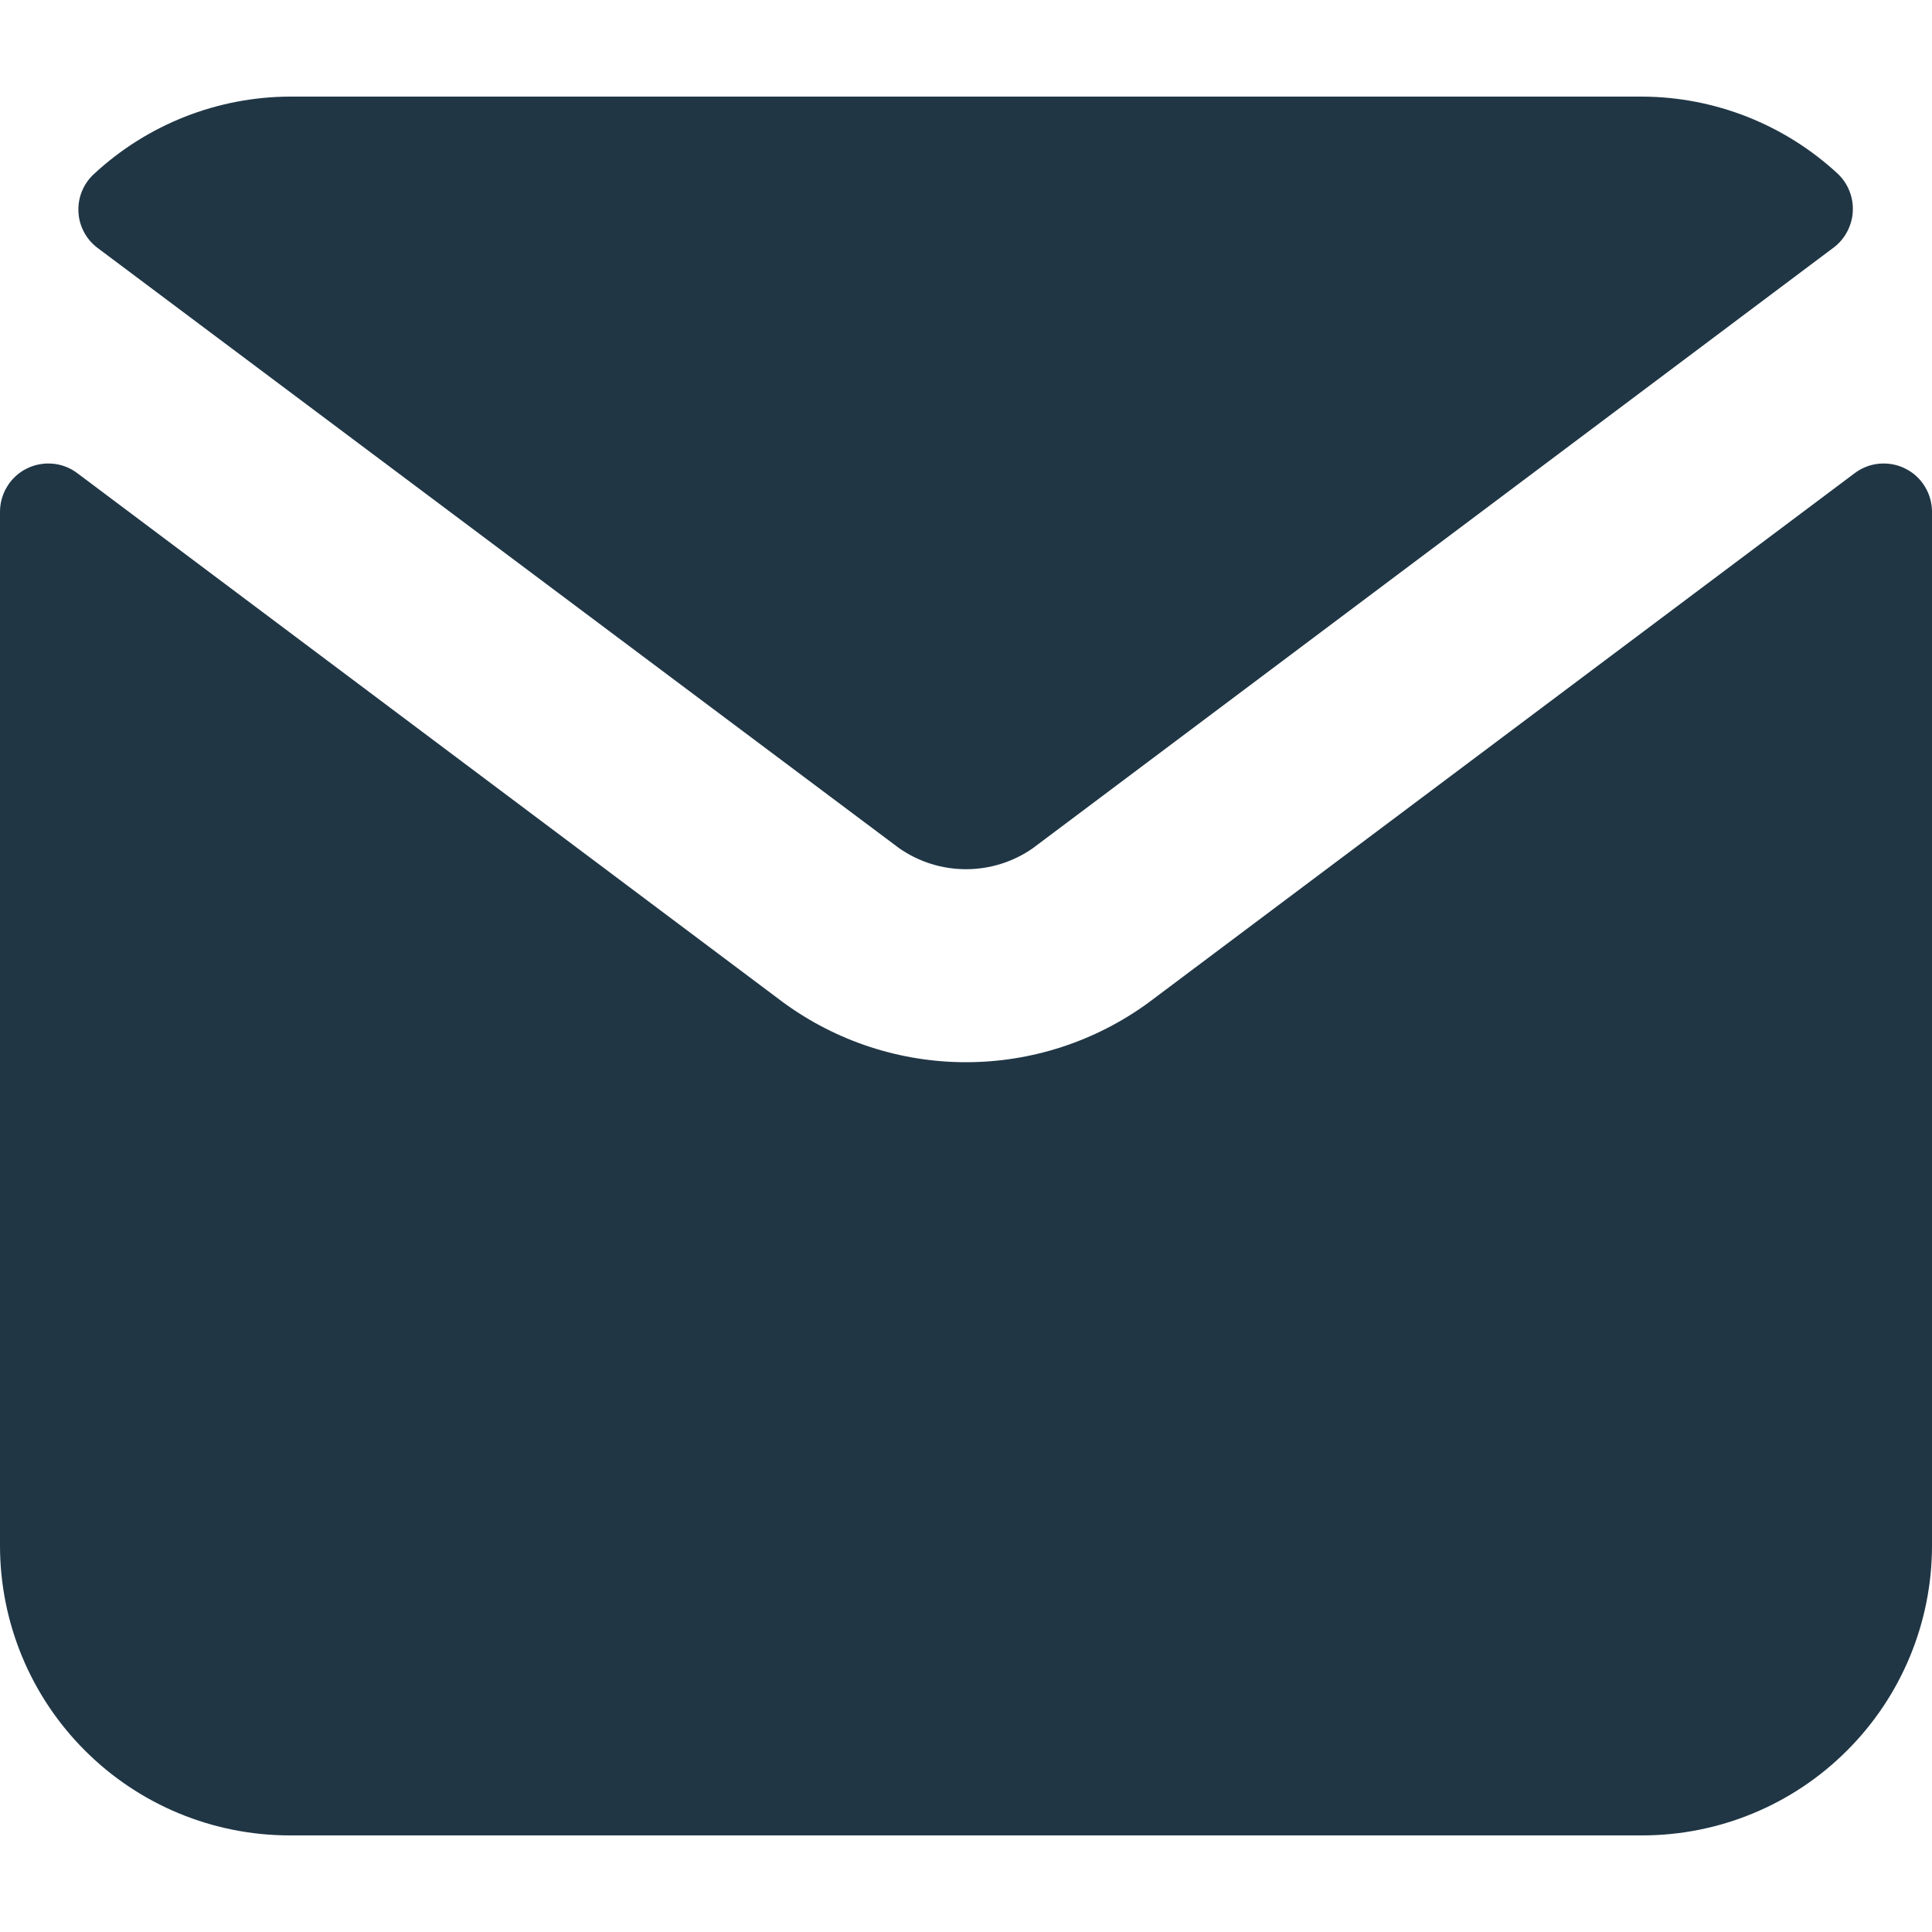
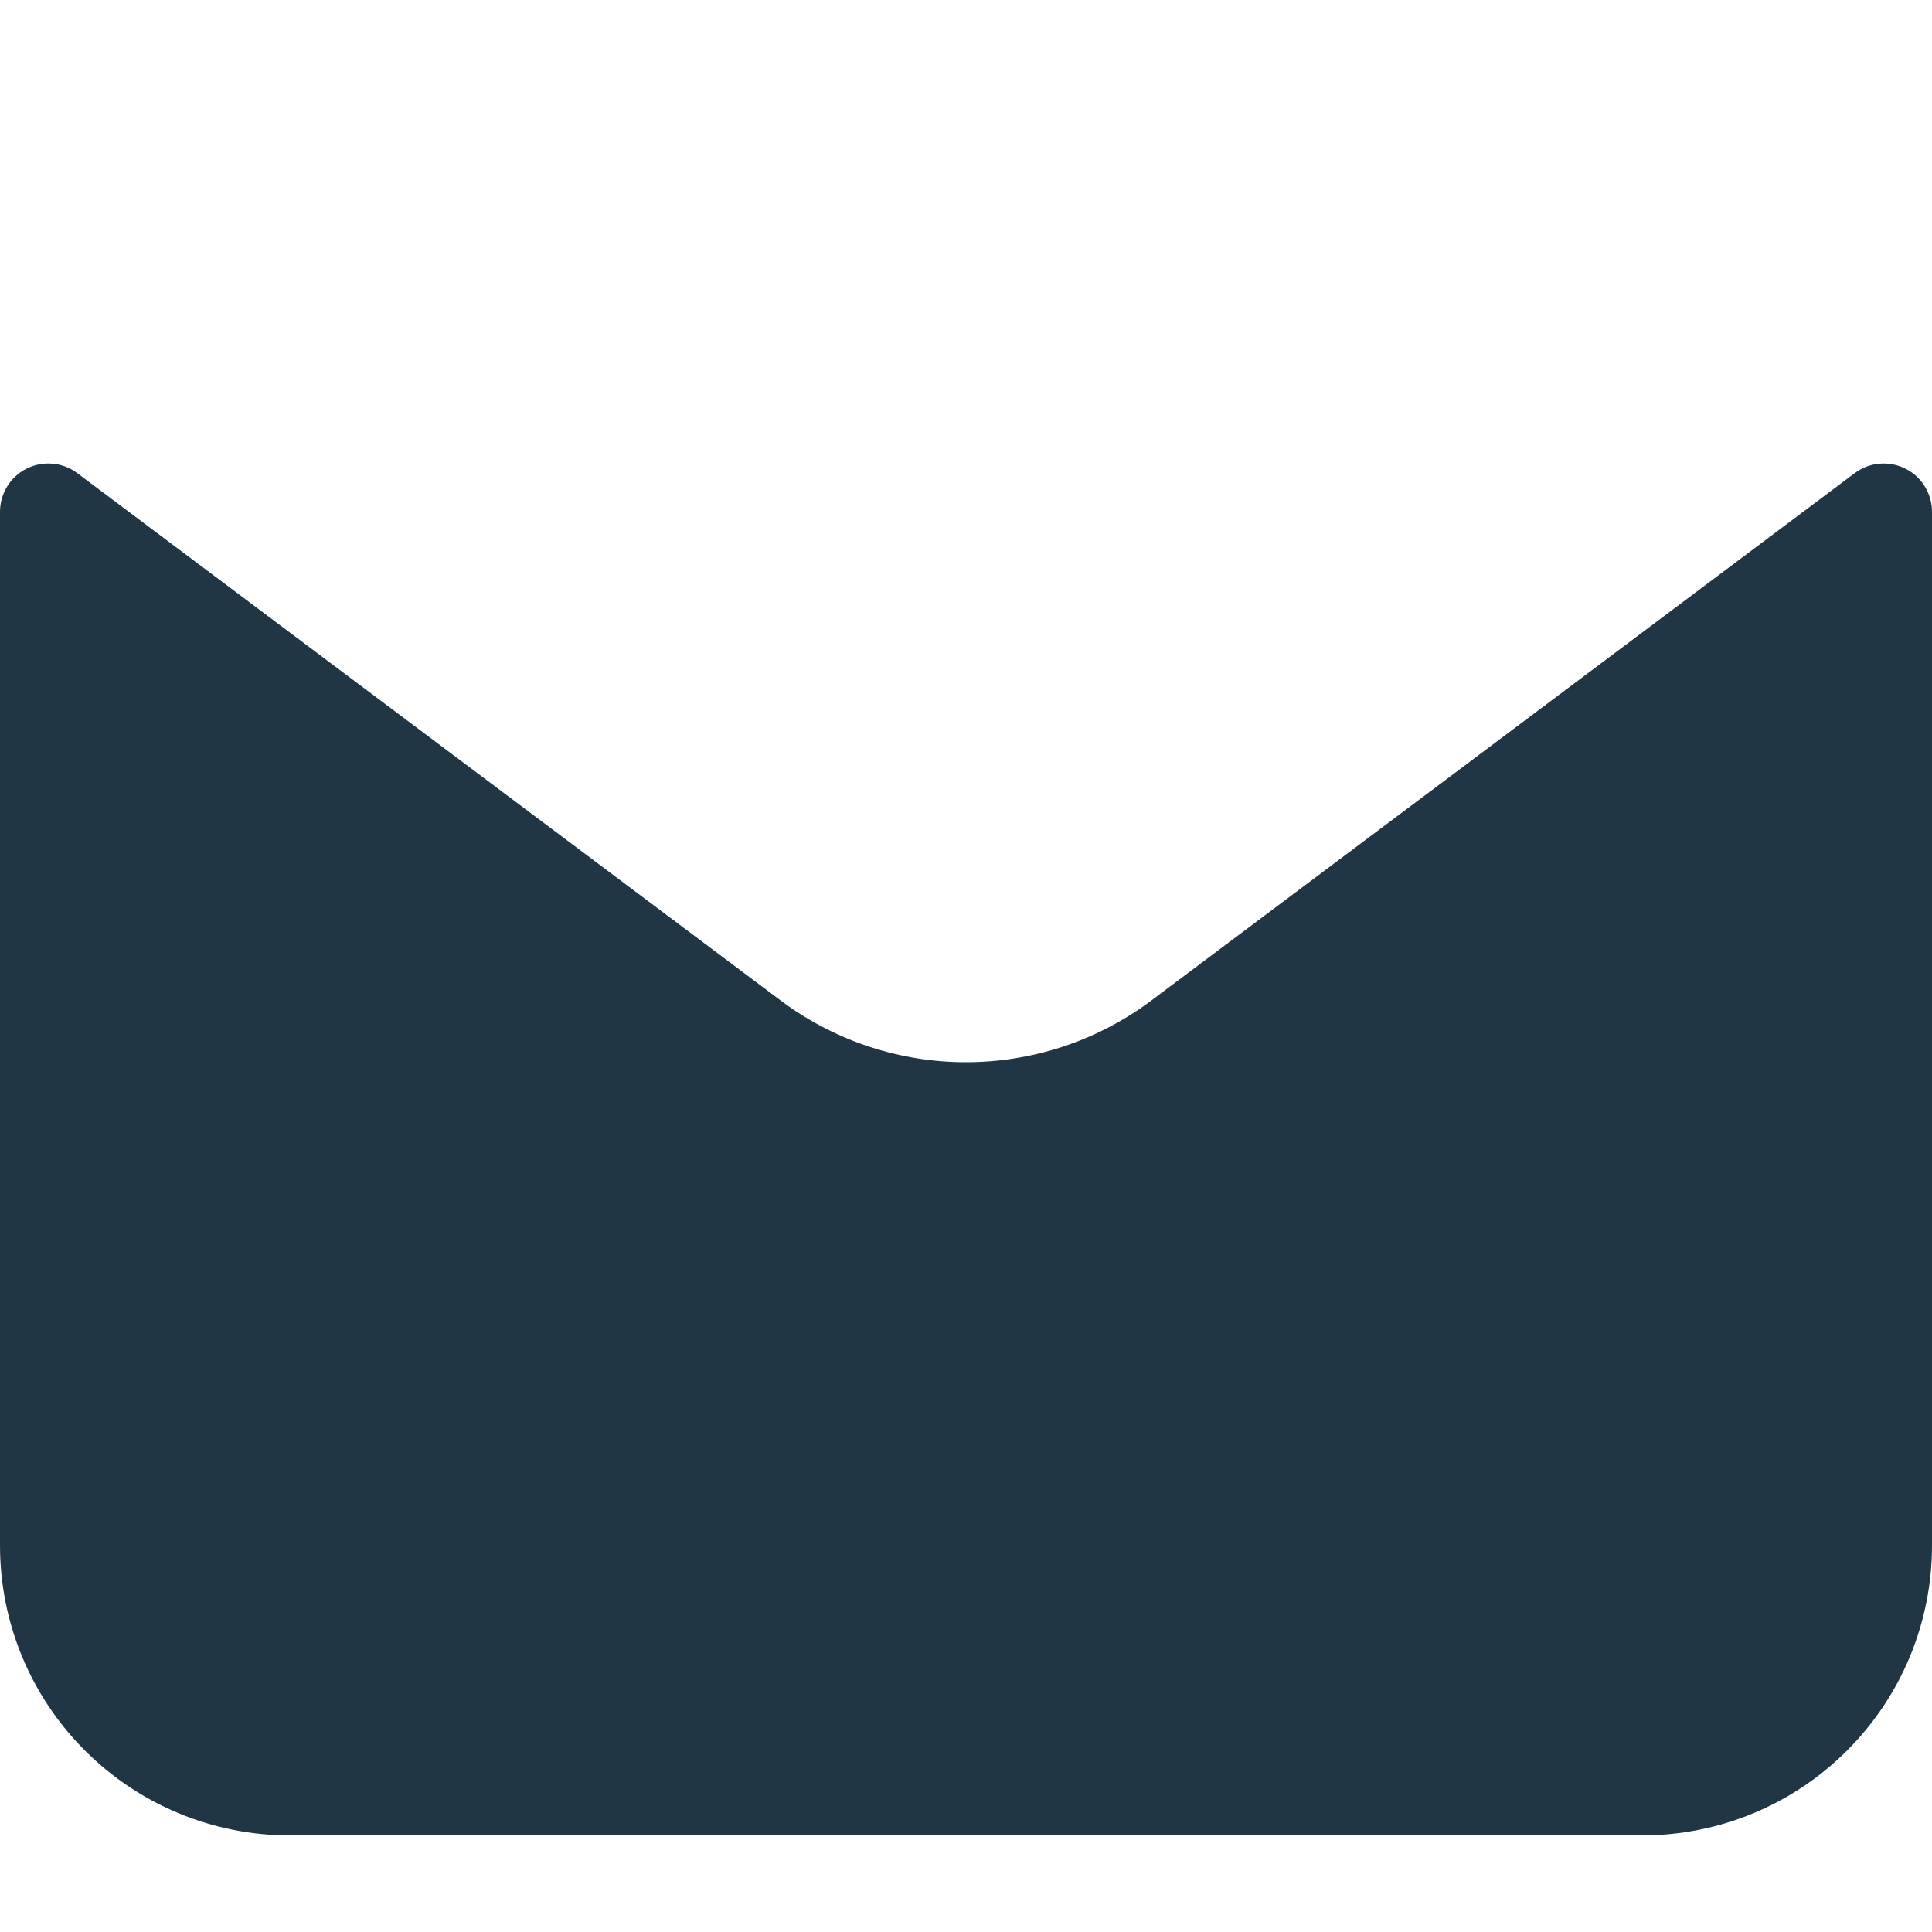
<svg xmlns="http://www.w3.org/2000/svg" width="20" height="20" viewBox="0 0 20 20" fill="none">
-   <path d="M9.31 8.782C9.513 8.923 9.753 8.998 10 8.998C10.247 8.998 10.487 8.923 10.69 8.782L18.988 2.558C19.045 2.514 19.091 2.458 19.124 2.394C19.157 2.33 19.177 2.26 19.18 2.188C19.184 2.116 19.172 2.044 19.145 1.977C19.119 1.91 19.078 1.85 19.026 1.8C18.475 1.289 17.752 1.003 17 1H3C2.248 1.003 1.525 1.289 0.974 1.8C0.92 1.849 0.877 1.91 0.849 1.978C0.821 2.046 0.808 2.12 0.812 2.193C0.815 2.266 0.835 2.338 0.87 2.403C0.904 2.468 0.953 2.524 1.012 2.568L9.31 8.782Z" fill="#203645" />
  <path d="M11.888 10.38C11.34 10.78 10.679 10.996 10 10.996C9.321 10.996 8.66 10.78 8.112 10.38L0.8 4.898C0.726 4.842 0.637 4.808 0.545 4.8C0.452 4.792 0.359 4.809 0.276 4.851C0.193 4.892 0.123 4.956 0.075 5.035C0.026 5.114 0 5.205 0 5.298L0 16C0 16.796 0.316 17.559 0.879 18.121C1.441 18.684 2.204 19 3 19H17C17.796 19 18.559 18.684 19.121 18.121C19.684 17.559 20 16.796 20 16V5.298C20 5.205 19.974 5.114 19.925 5.035C19.877 4.956 19.807 4.892 19.724 4.851C19.641 4.809 19.548 4.792 19.455 4.8C19.363 4.808 19.274 4.842 19.2 4.898L11.888 10.38Z" fill="#203645" />
</svg>